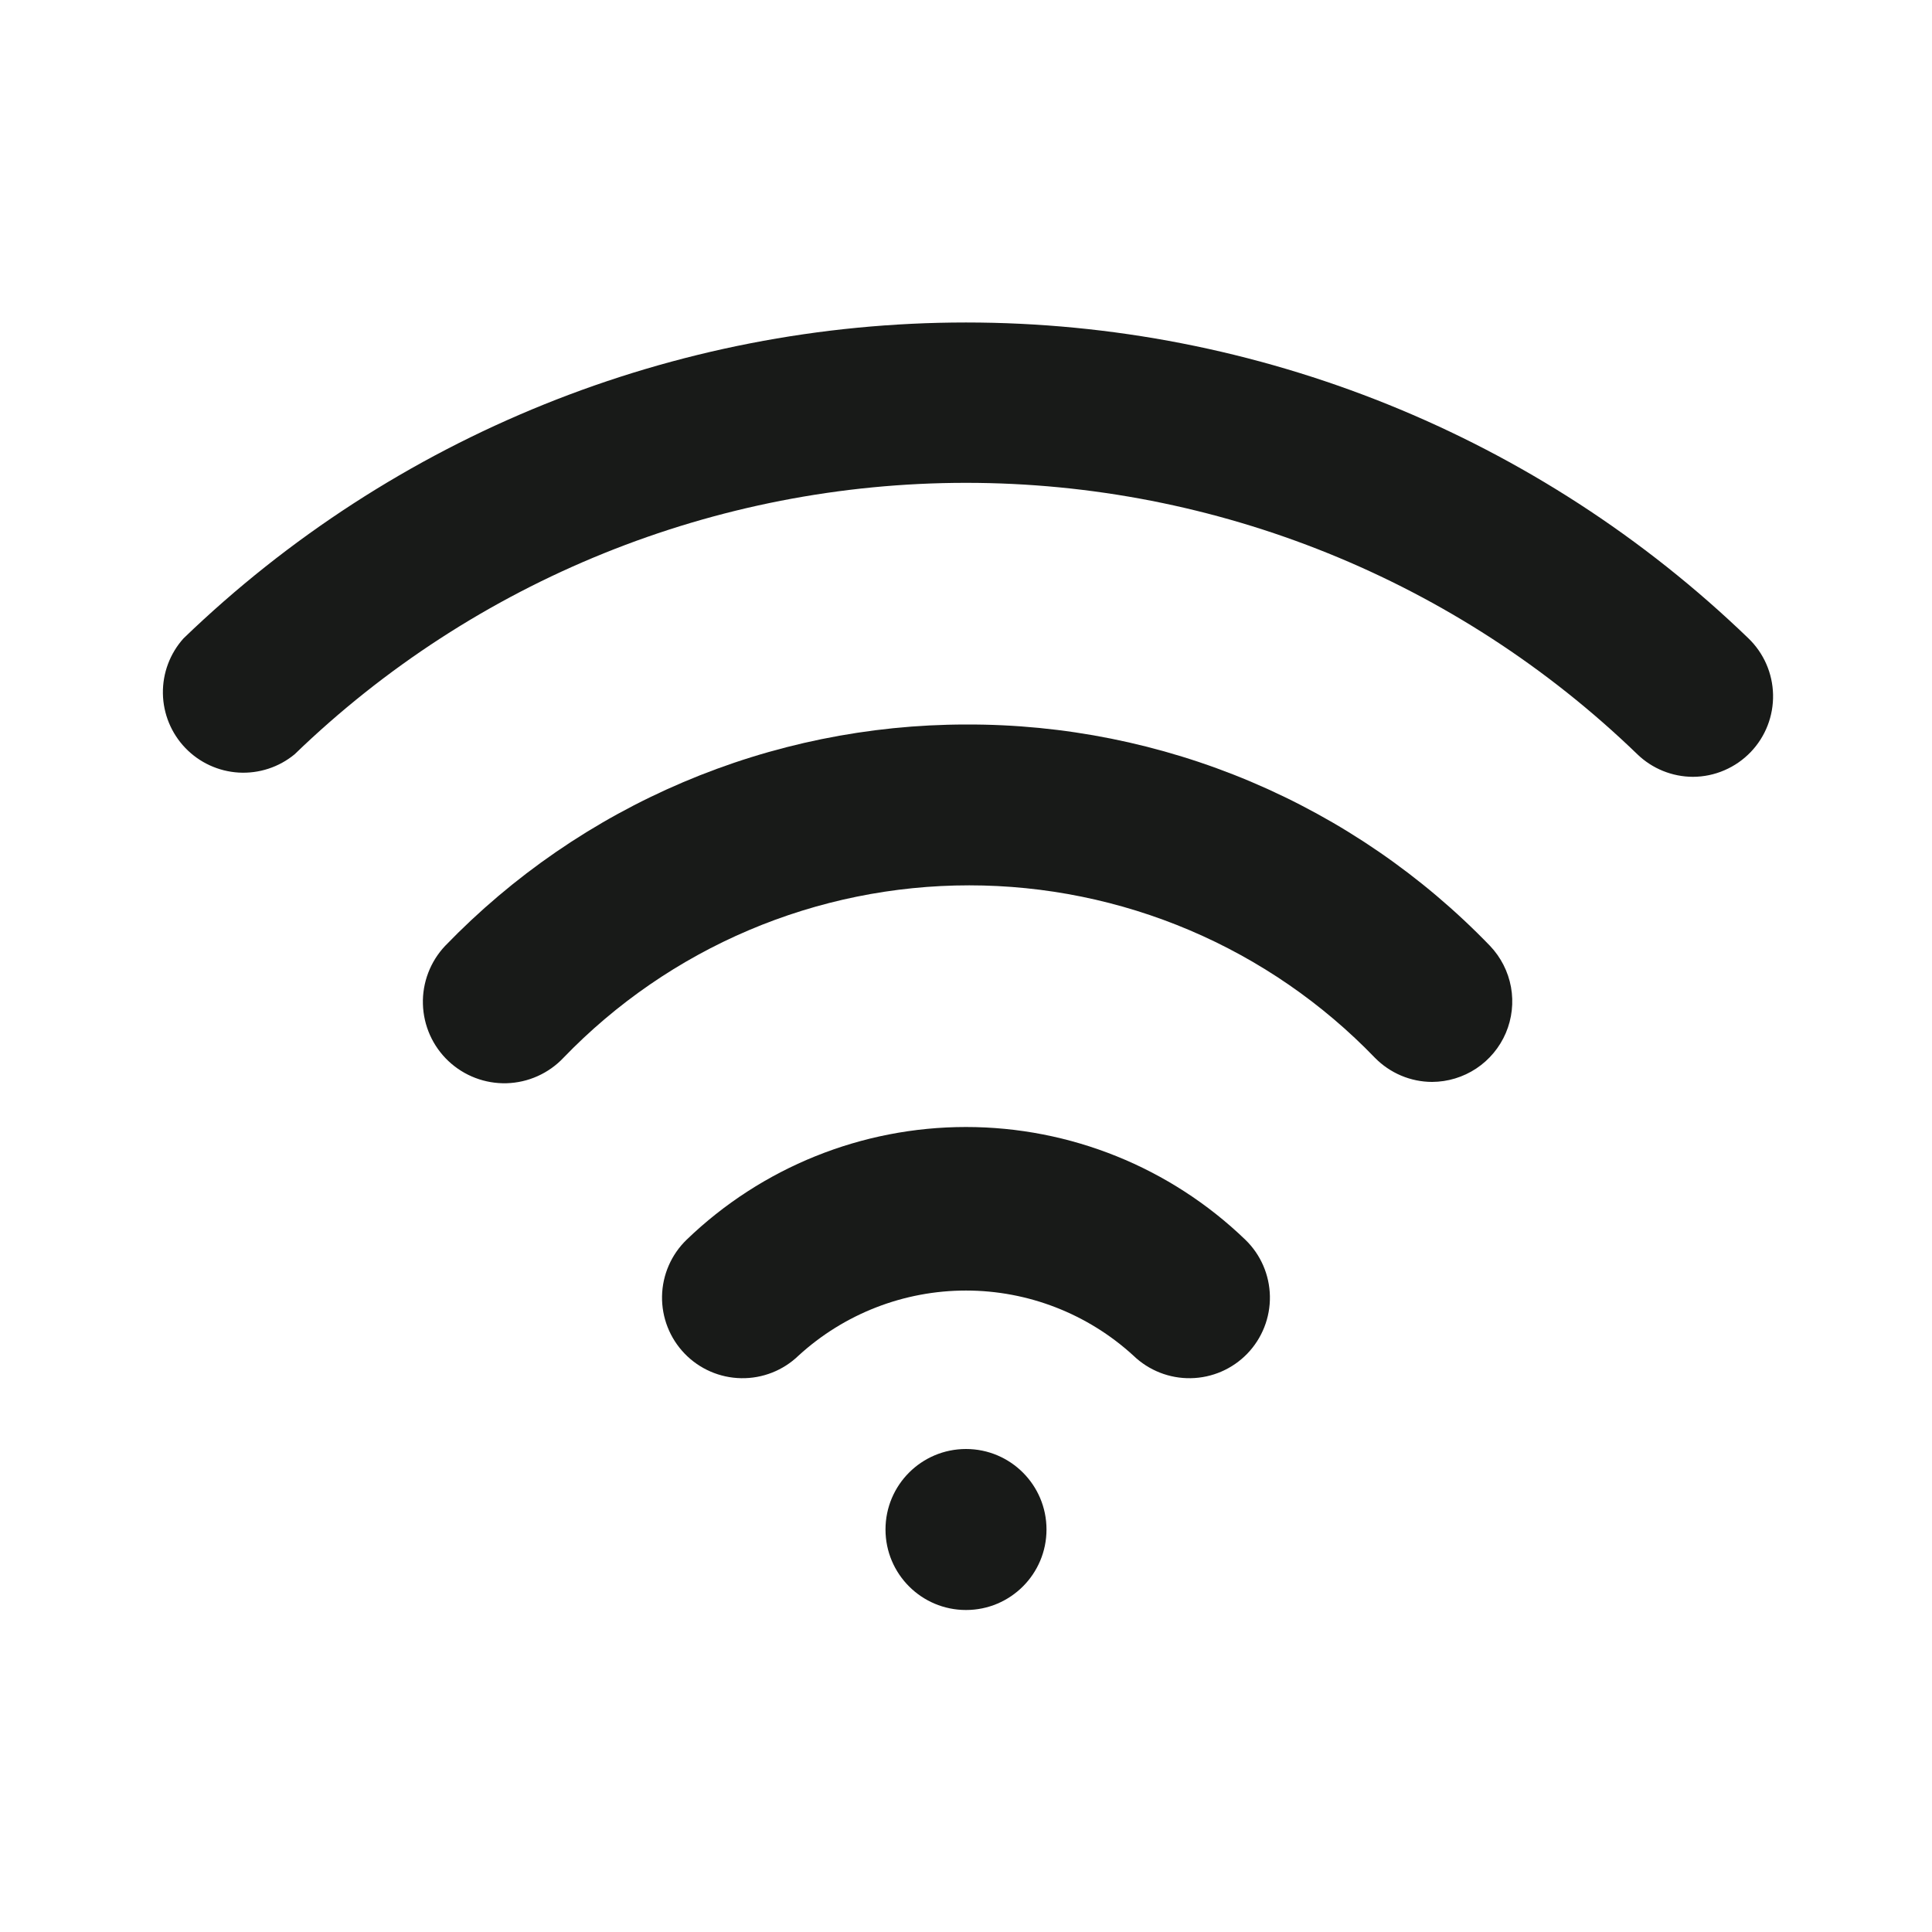
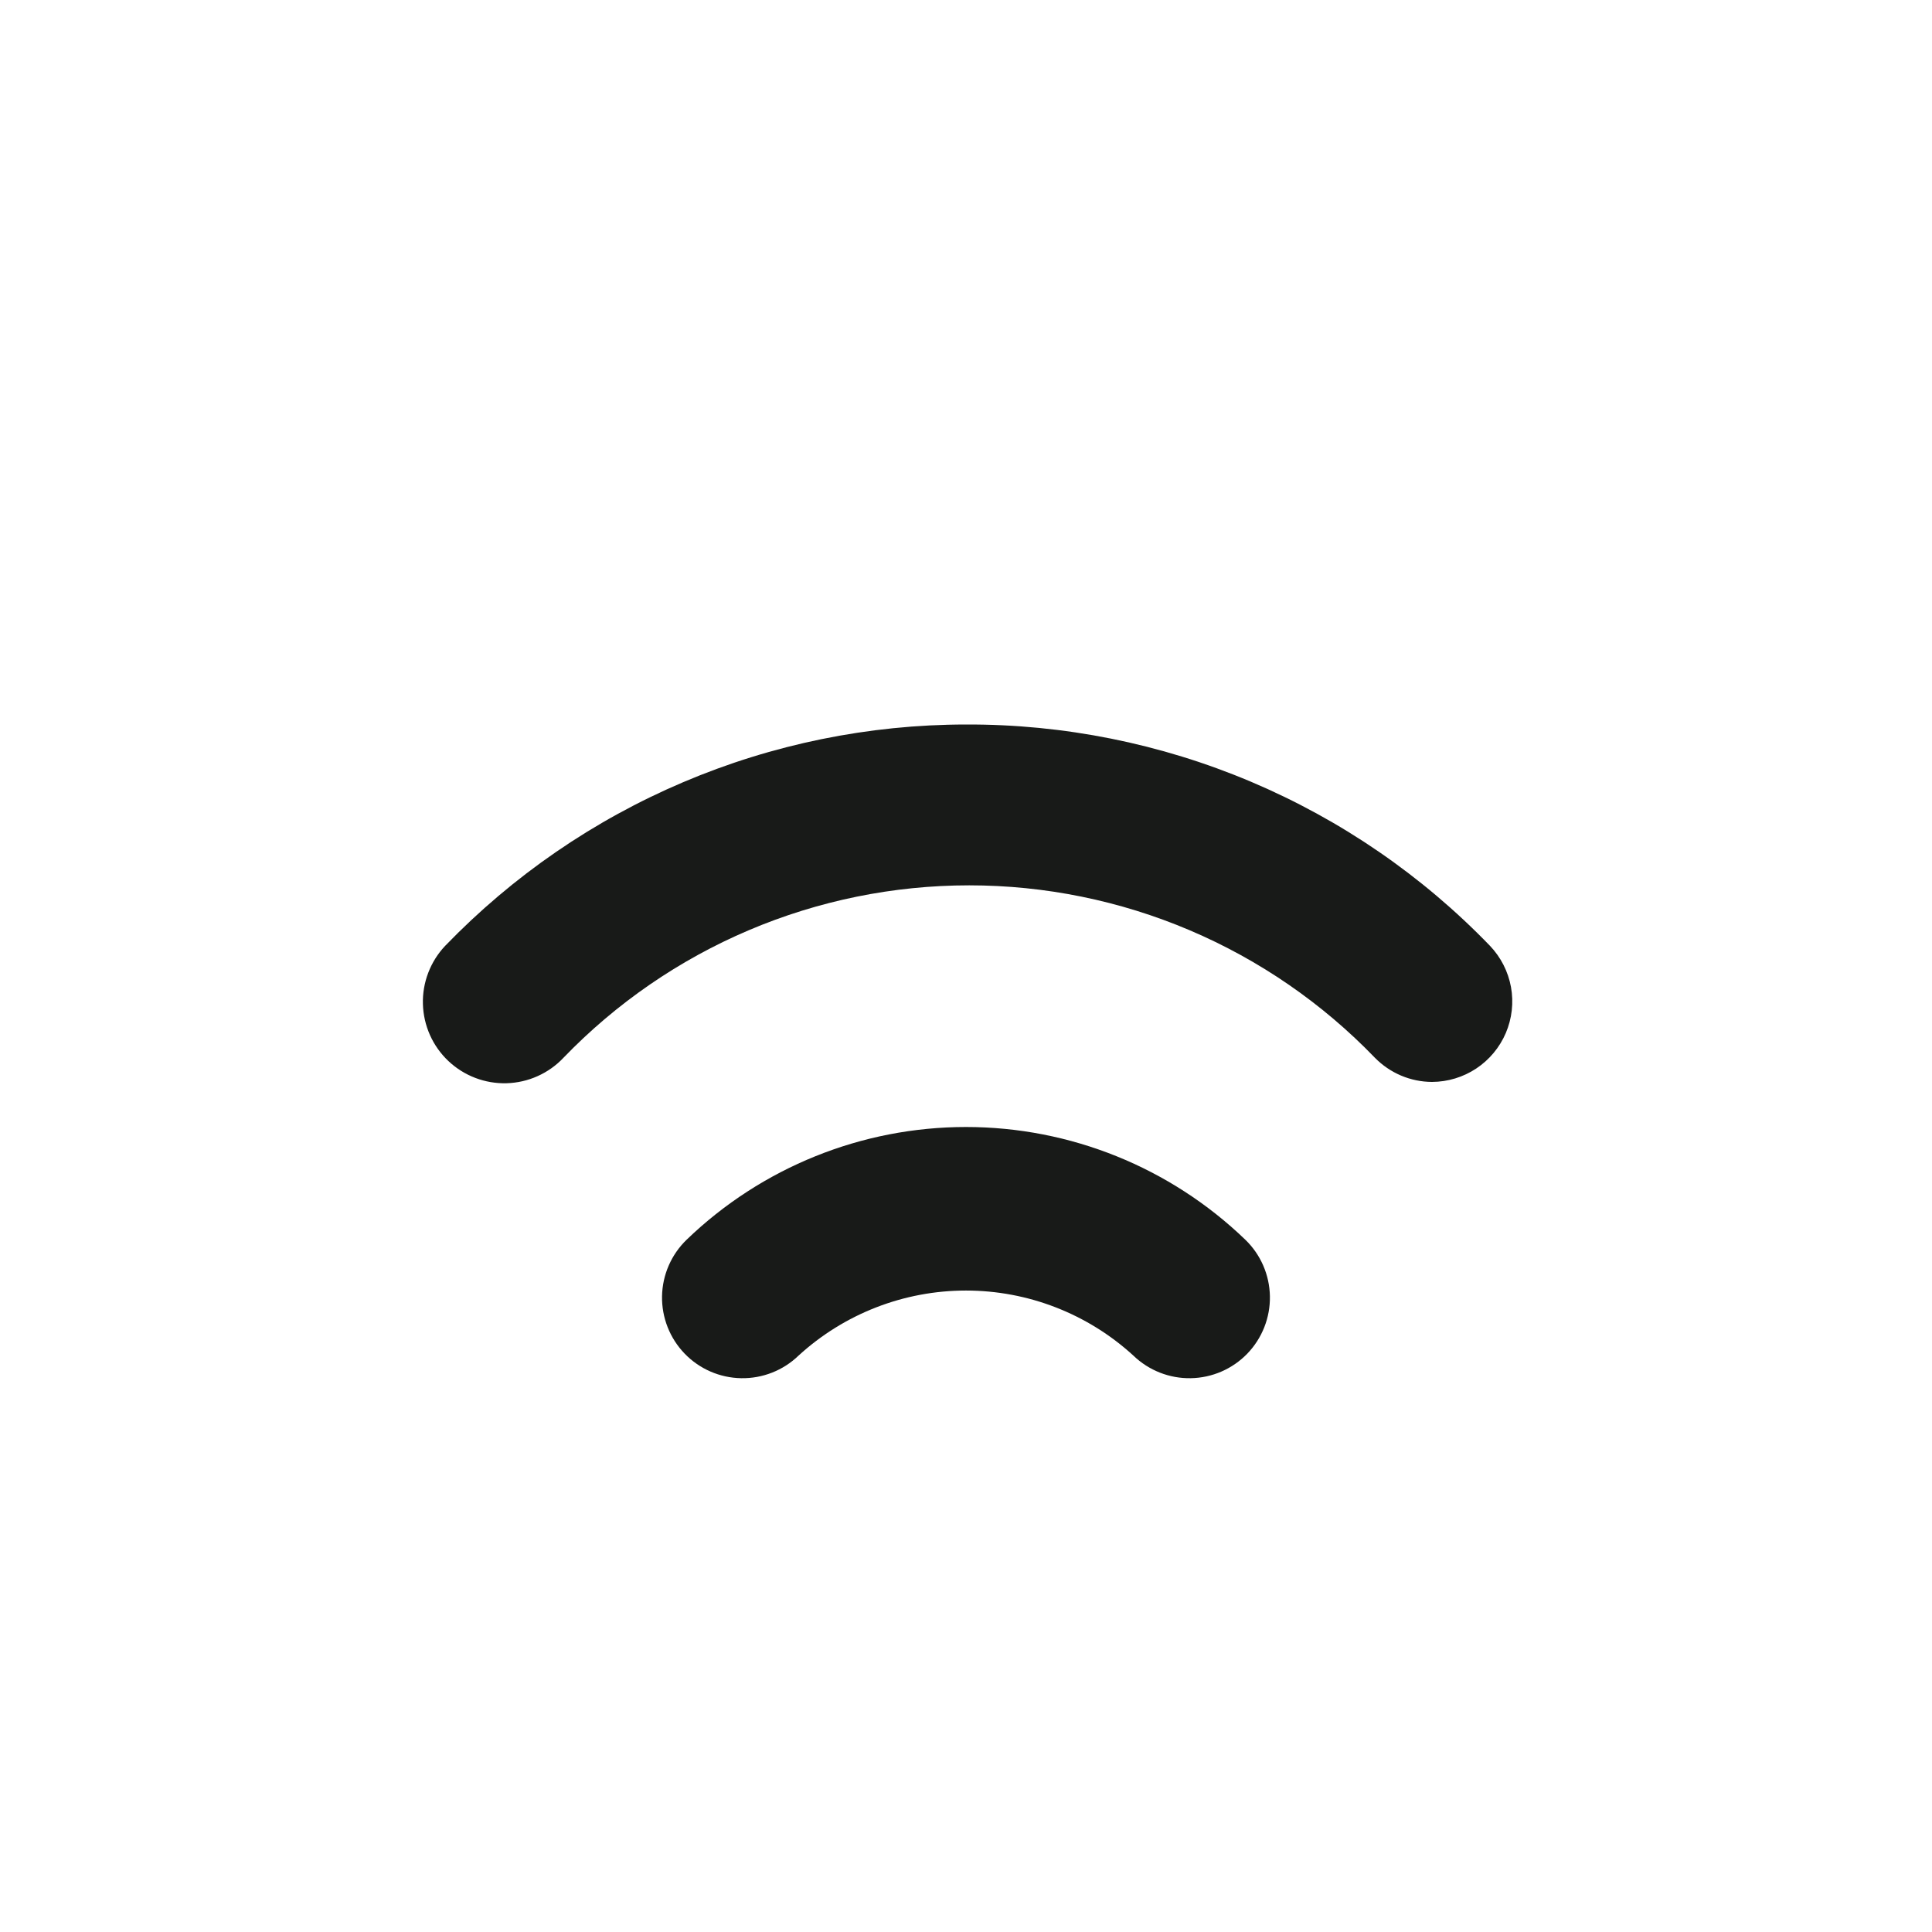
<svg xmlns="http://www.w3.org/2000/svg" width="60" height="60" viewBox="0 0 60 60" fill="none">
-   <path d="M30 50C31.381 50 32.5 48.881 32.5 47.5C32.5 46.119 31.381 45 30 45C28.619 45 27.5 46.119 27.5 47.5C27.5 48.881 28.619 50 30 50Z" fill="#181A18" />
  <path d="M29.999 35C26.764 35 23.654 36.255 21.324 38.5C20.847 38.961 20.572 39.593 20.56 40.256C20.549 40.919 20.801 41.56 21.262 42.038C21.723 42.515 22.354 42.79 23.017 42.801C23.681 42.813 24.322 42.561 24.799 42.1C26.219 40.8 28.074 40.079 29.999 40.079C31.924 40.079 33.779 40.8 35.199 42.1C35.677 42.561 36.318 42.813 36.981 42.801C37.644 42.79 38.276 42.515 38.737 42.038C39.197 41.56 39.45 40.919 39.438 40.256C39.426 39.593 39.152 38.961 38.674 38.5C36.344 36.255 33.235 35 29.999 35ZM29.999 22.5C26.98 22.502 23.991 23.112 21.213 24.293C18.434 25.474 15.921 27.203 13.824 29.375C13.596 29.616 13.418 29.9 13.299 30.211C13.181 30.521 13.124 30.851 13.134 31.183C13.143 31.515 13.218 31.842 13.353 32.145C13.489 32.449 13.683 32.722 13.924 32.95C14.412 33.411 15.062 33.659 15.732 33.641C16.064 33.631 16.391 33.557 16.694 33.421C16.998 33.285 17.271 33.092 17.499 32.85C19.132 31.157 21.089 29.809 23.254 28.889C25.419 27.969 27.747 27.495 30.099 27.495C32.452 27.495 34.78 27.969 36.945 28.889C39.11 29.809 41.067 31.157 42.699 32.85C42.931 33.086 43.207 33.274 43.511 33.403C43.816 33.532 44.143 33.599 44.474 33.6C44.963 33.598 45.44 33.453 45.847 33.183C46.254 32.913 46.573 32.529 46.765 32.08C46.956 31.631 47.012 31.135 46.925 30.654C46.837 30.173 46.611 29.729 46.274 29.375C44.166 27.19 41.637 25.455 38.84 24.273C36.043 23.092 33.035 22.489 29.999 22.5Z" fill="#181A18" />
-   <path d="M54.3 19.825C47.776 13.532 39.065 10.015 30 10.015C20.935 10.015 12.224 13.532 5.7 19.825C5.278 20.294 5.049 20.906 5.059 21.537C5.069 22.167 5.317 22.771 5.754 23.227C6.19 23.682 6.783 23.956 7.413 23.993C8.043 24.029 8.663 23.827 9.15 23.425C14.744 18.018 22.22 14.995 30 14.995C37.78 14.995 45.256 18.018 50.85 23.425C51.313 23.872 51.931 24.123 52.575 24.125C52.911 24.124 53.245 24.055 53.554 23.921C53.863 23.788 54.142 23.594 54.375 23.35C54.831 22.872 55.078 22.233 55.064 21.572C55.05 20.912 54.776 20.284 54.3 19.825Z" fill="#181A18" />
</svg>